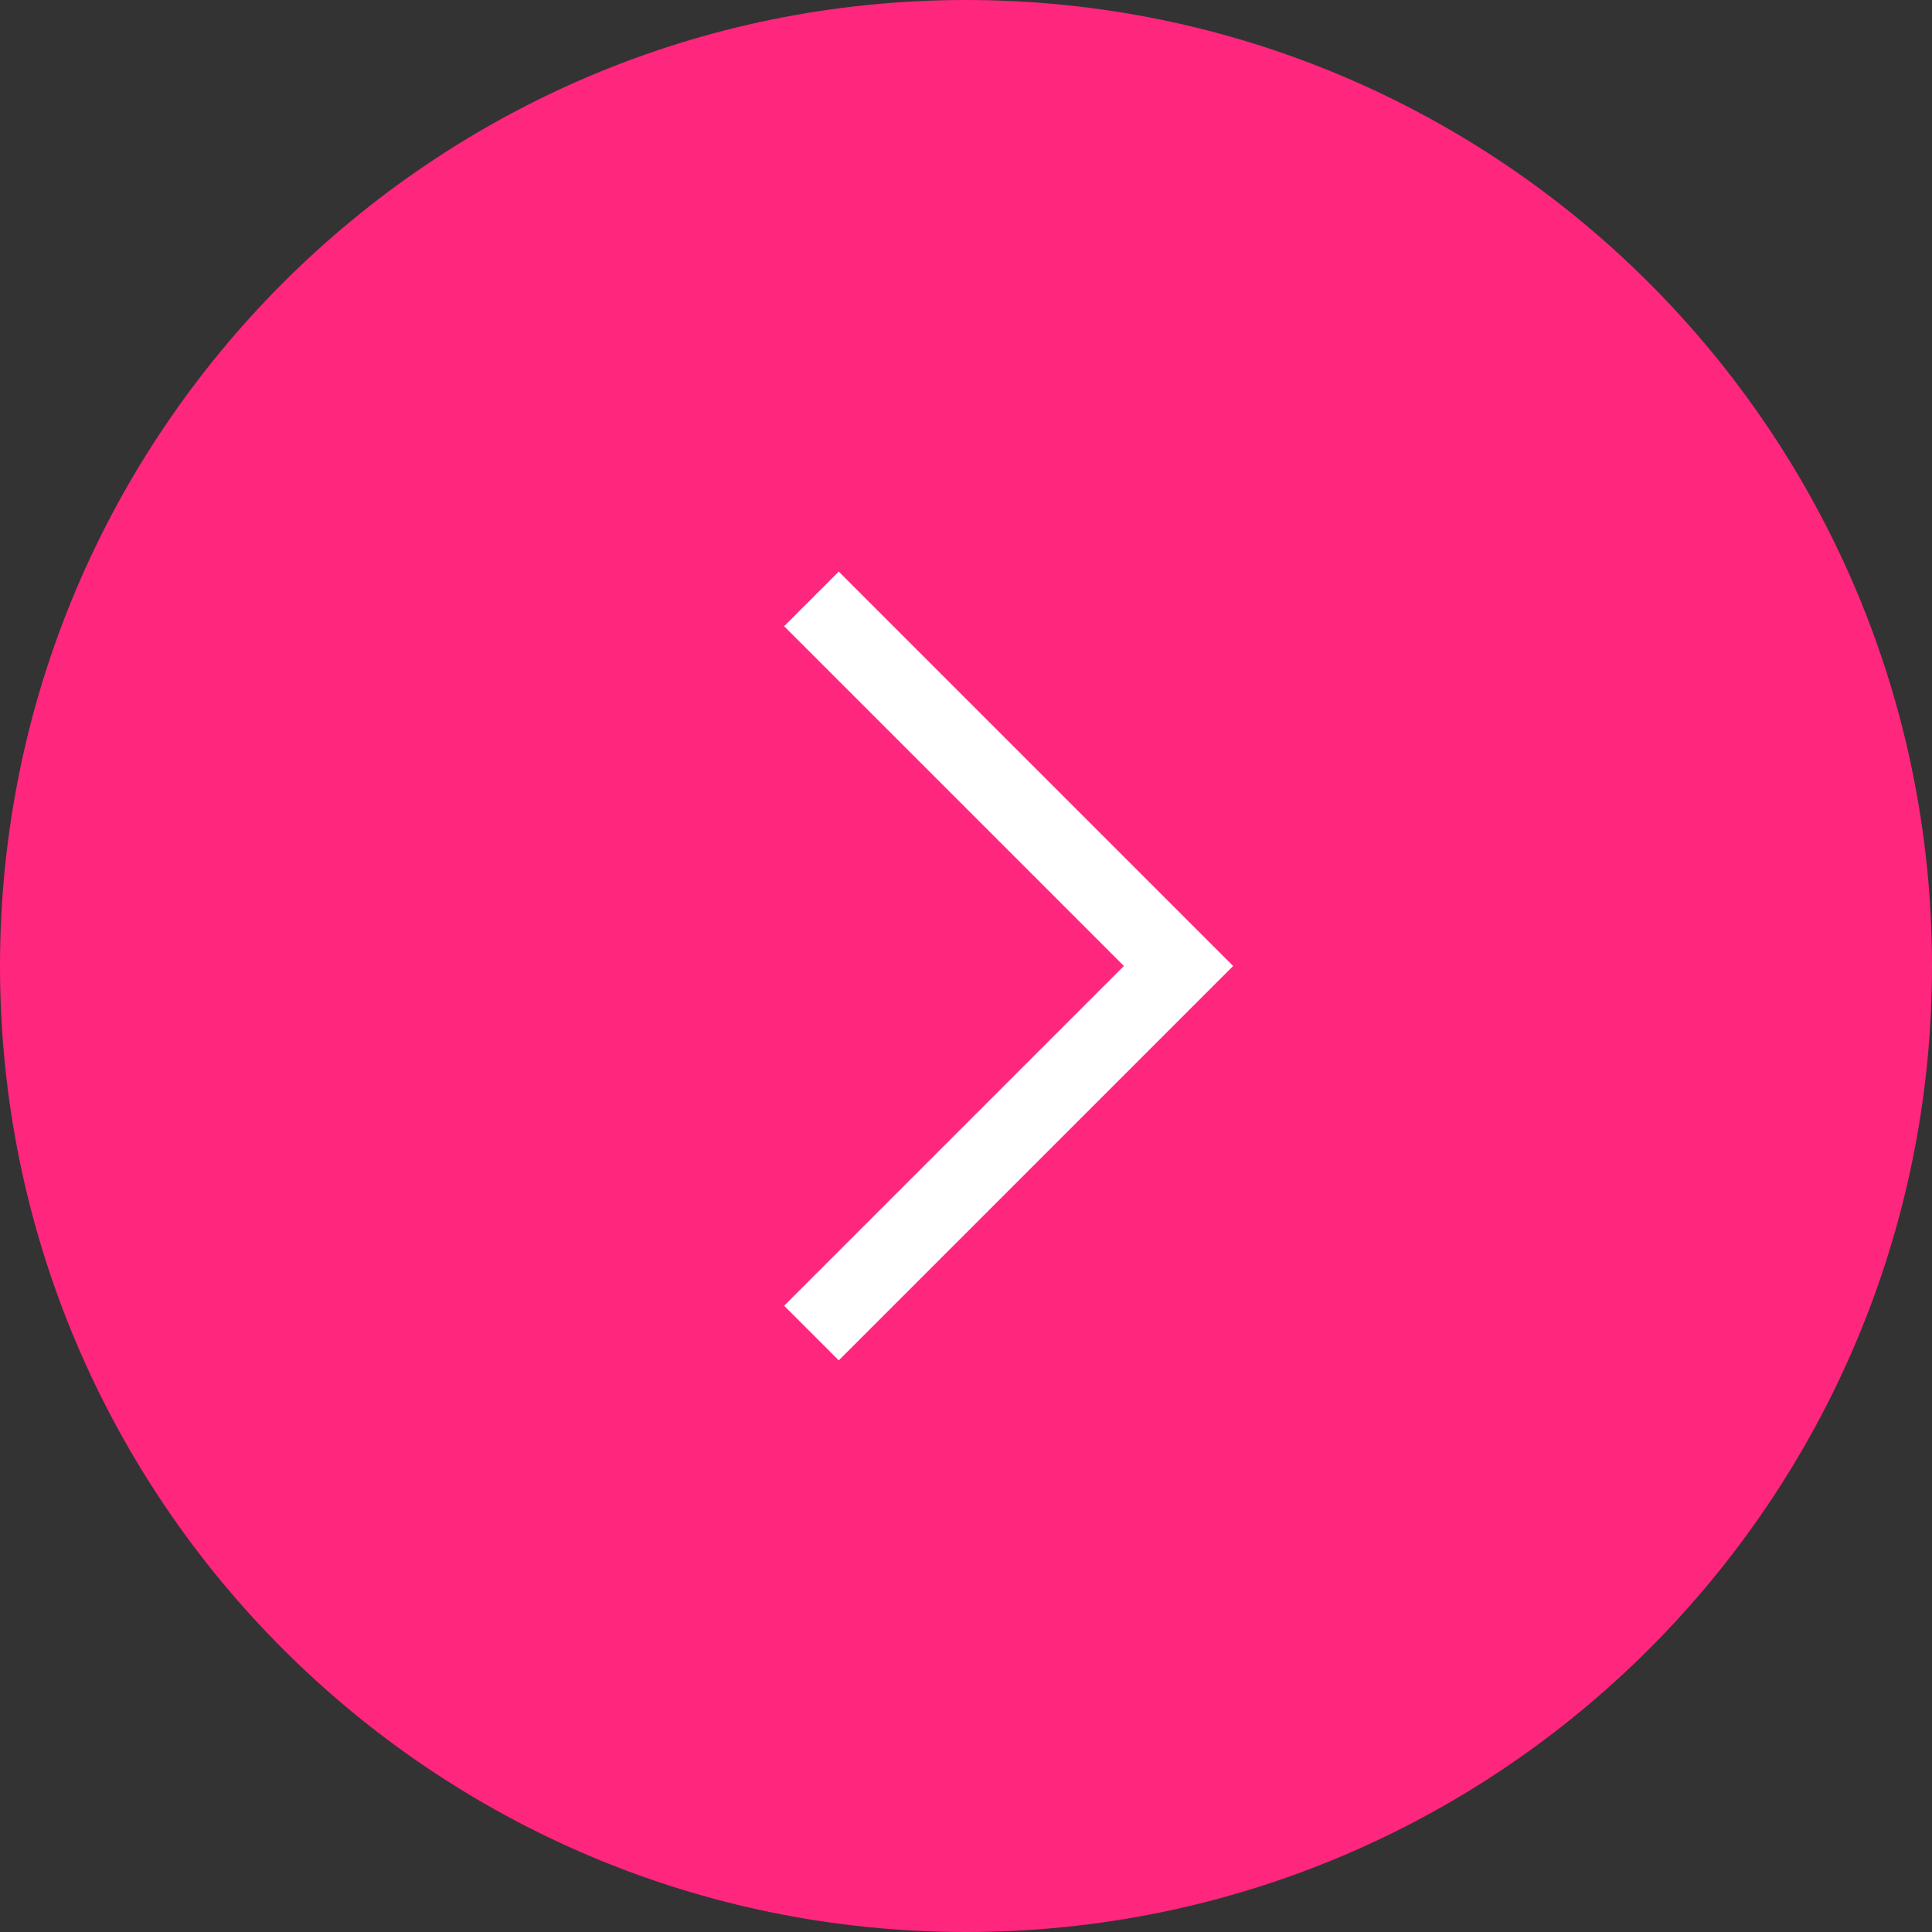
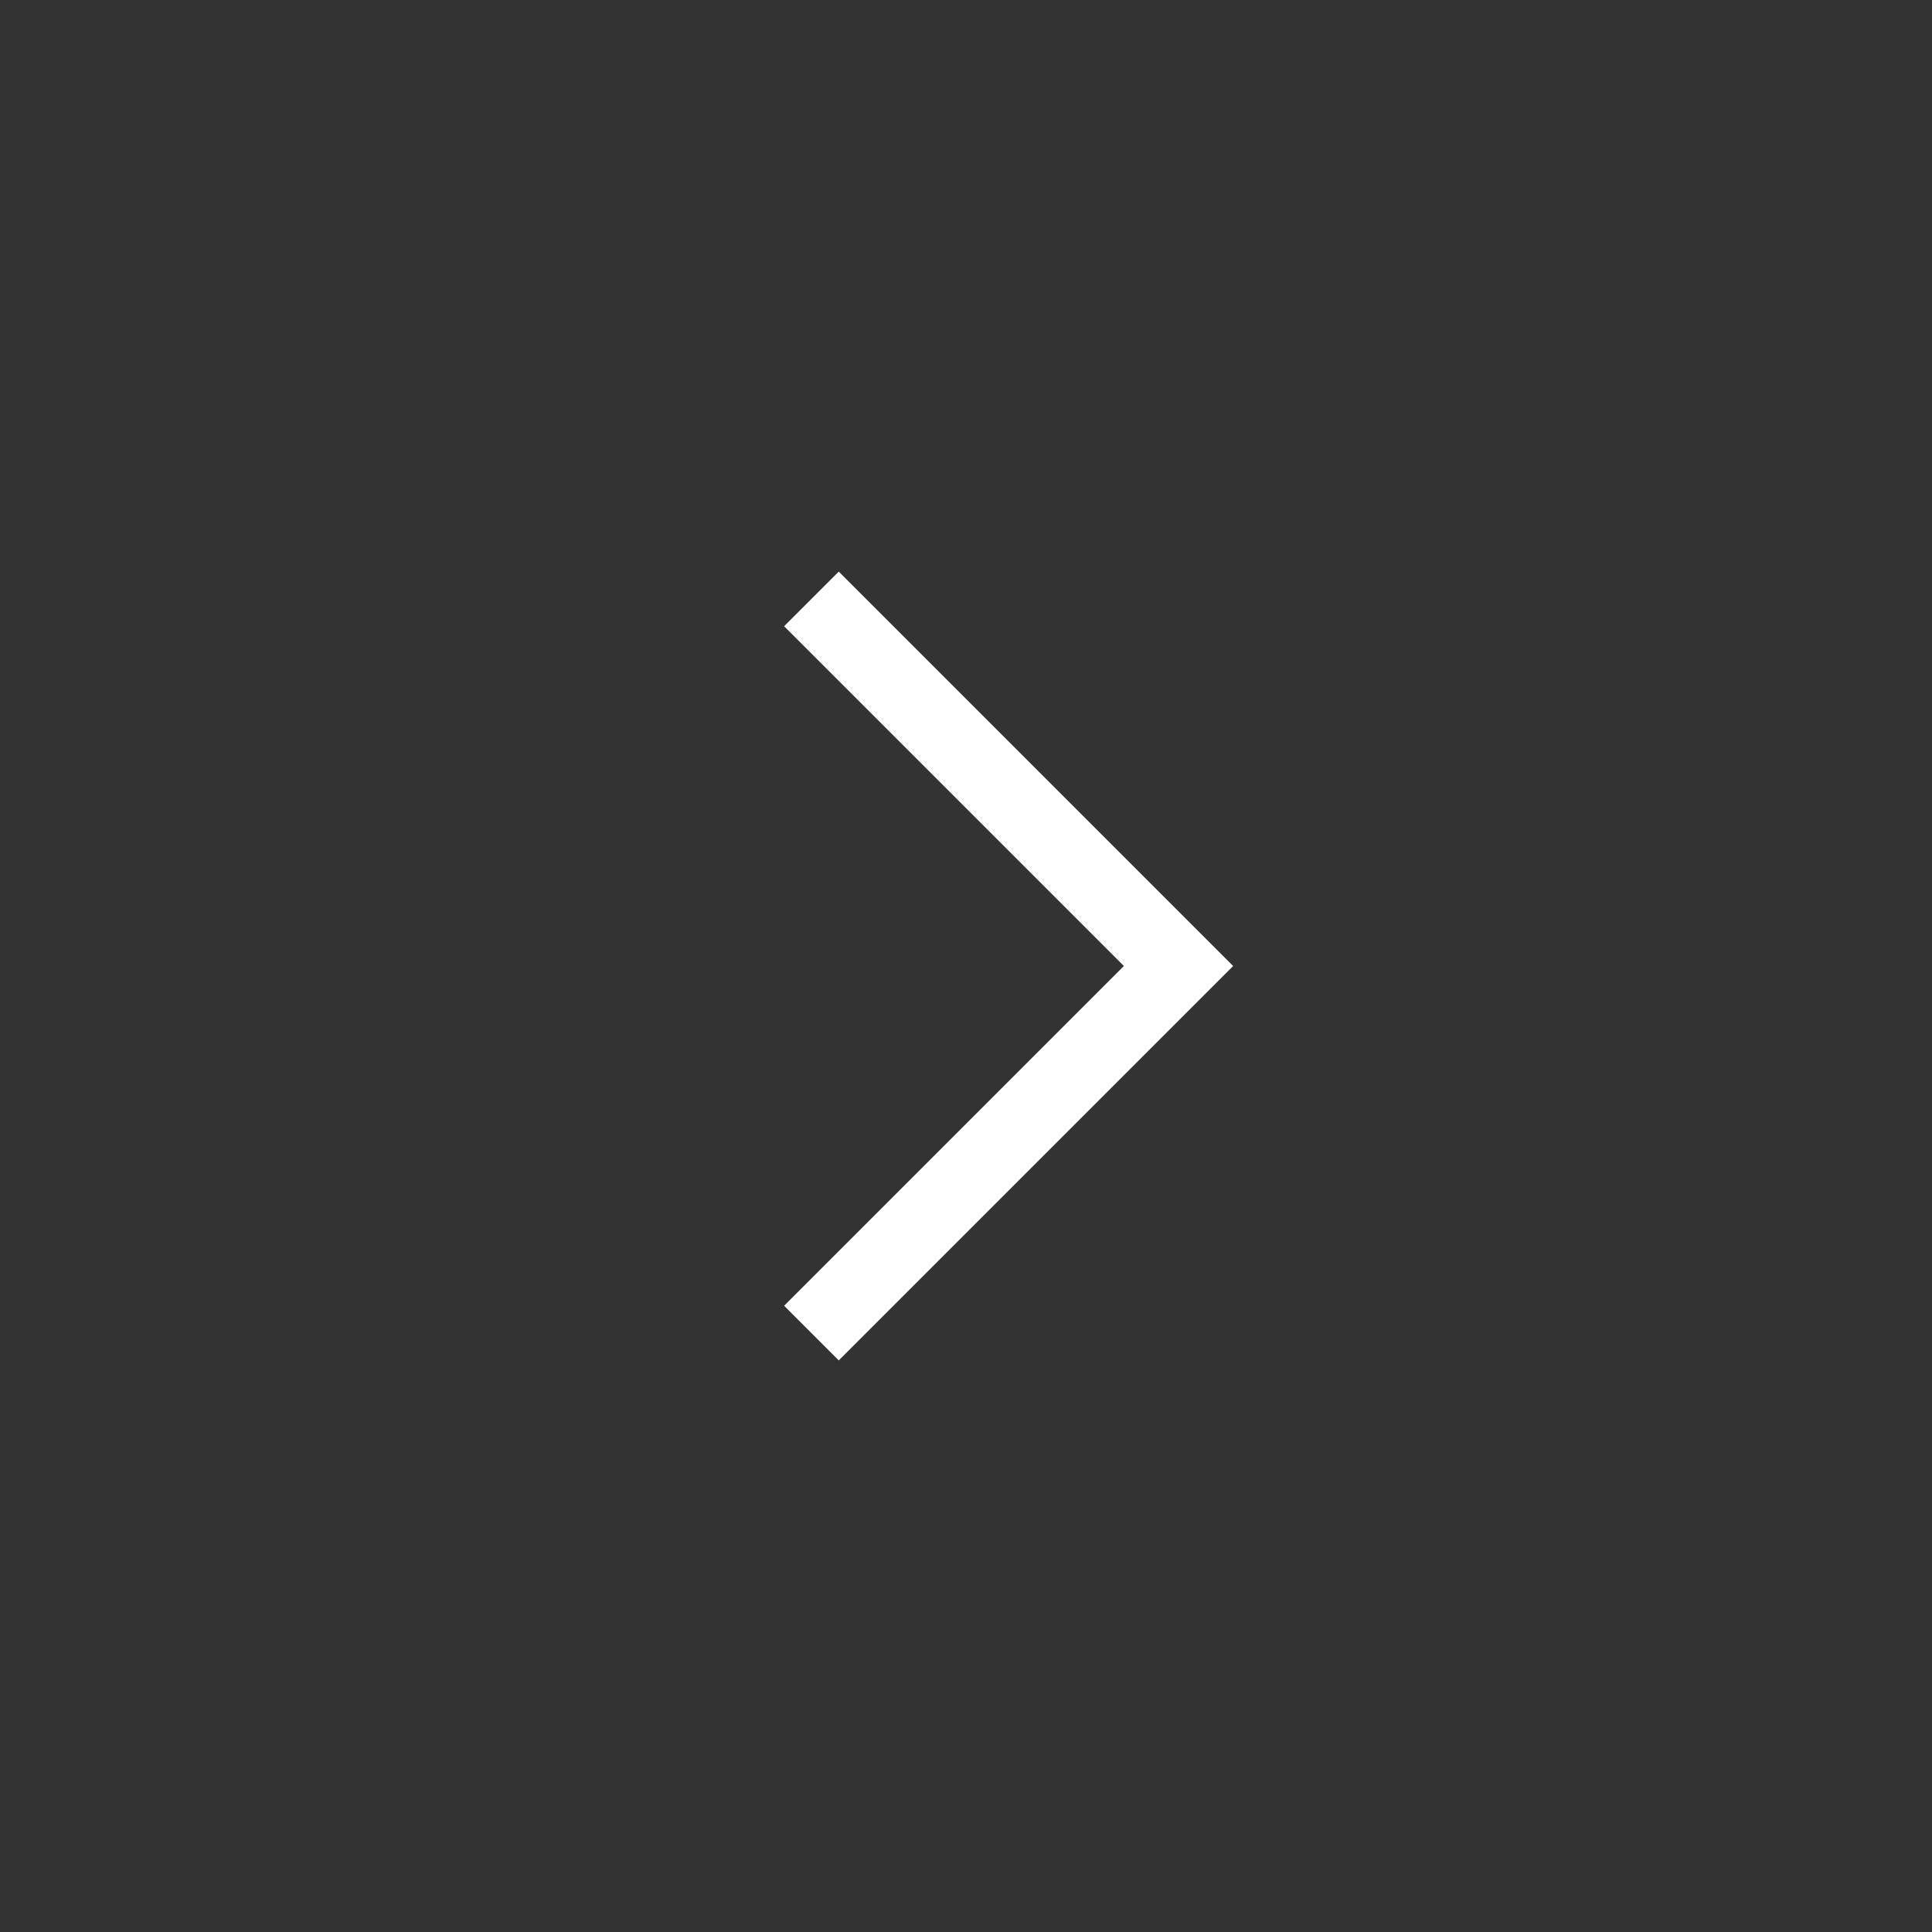
<svg xmlns="http://www.w3.org/2000/svg" width="50" height="50" viewBox="0 0 50 50" fill="none">
  <rect x="0" y="0" width="50" height="50" fill="#333333" stroke="none" />
-   <path d="M6.00027e-06 25C7.20732e-06 11.193 11.193 4.23677e-06 25 5.44383e-06C38.807 6.65088e-06 50 11.193 50 25C50 38.807 38.807 50 25 50C11.193 50 4.79321e-06 38.807 6.00027e-06 25Z" fill="#FF267D" />
  <path fill-rule="evenodd" clip-rule="evenodd" d="M29.086 25L20.293 16.207L21.707 14.793L31.914 25L21.707 35.207L20.293 33.793L29.086 25Z" fill="white" />
</svg>